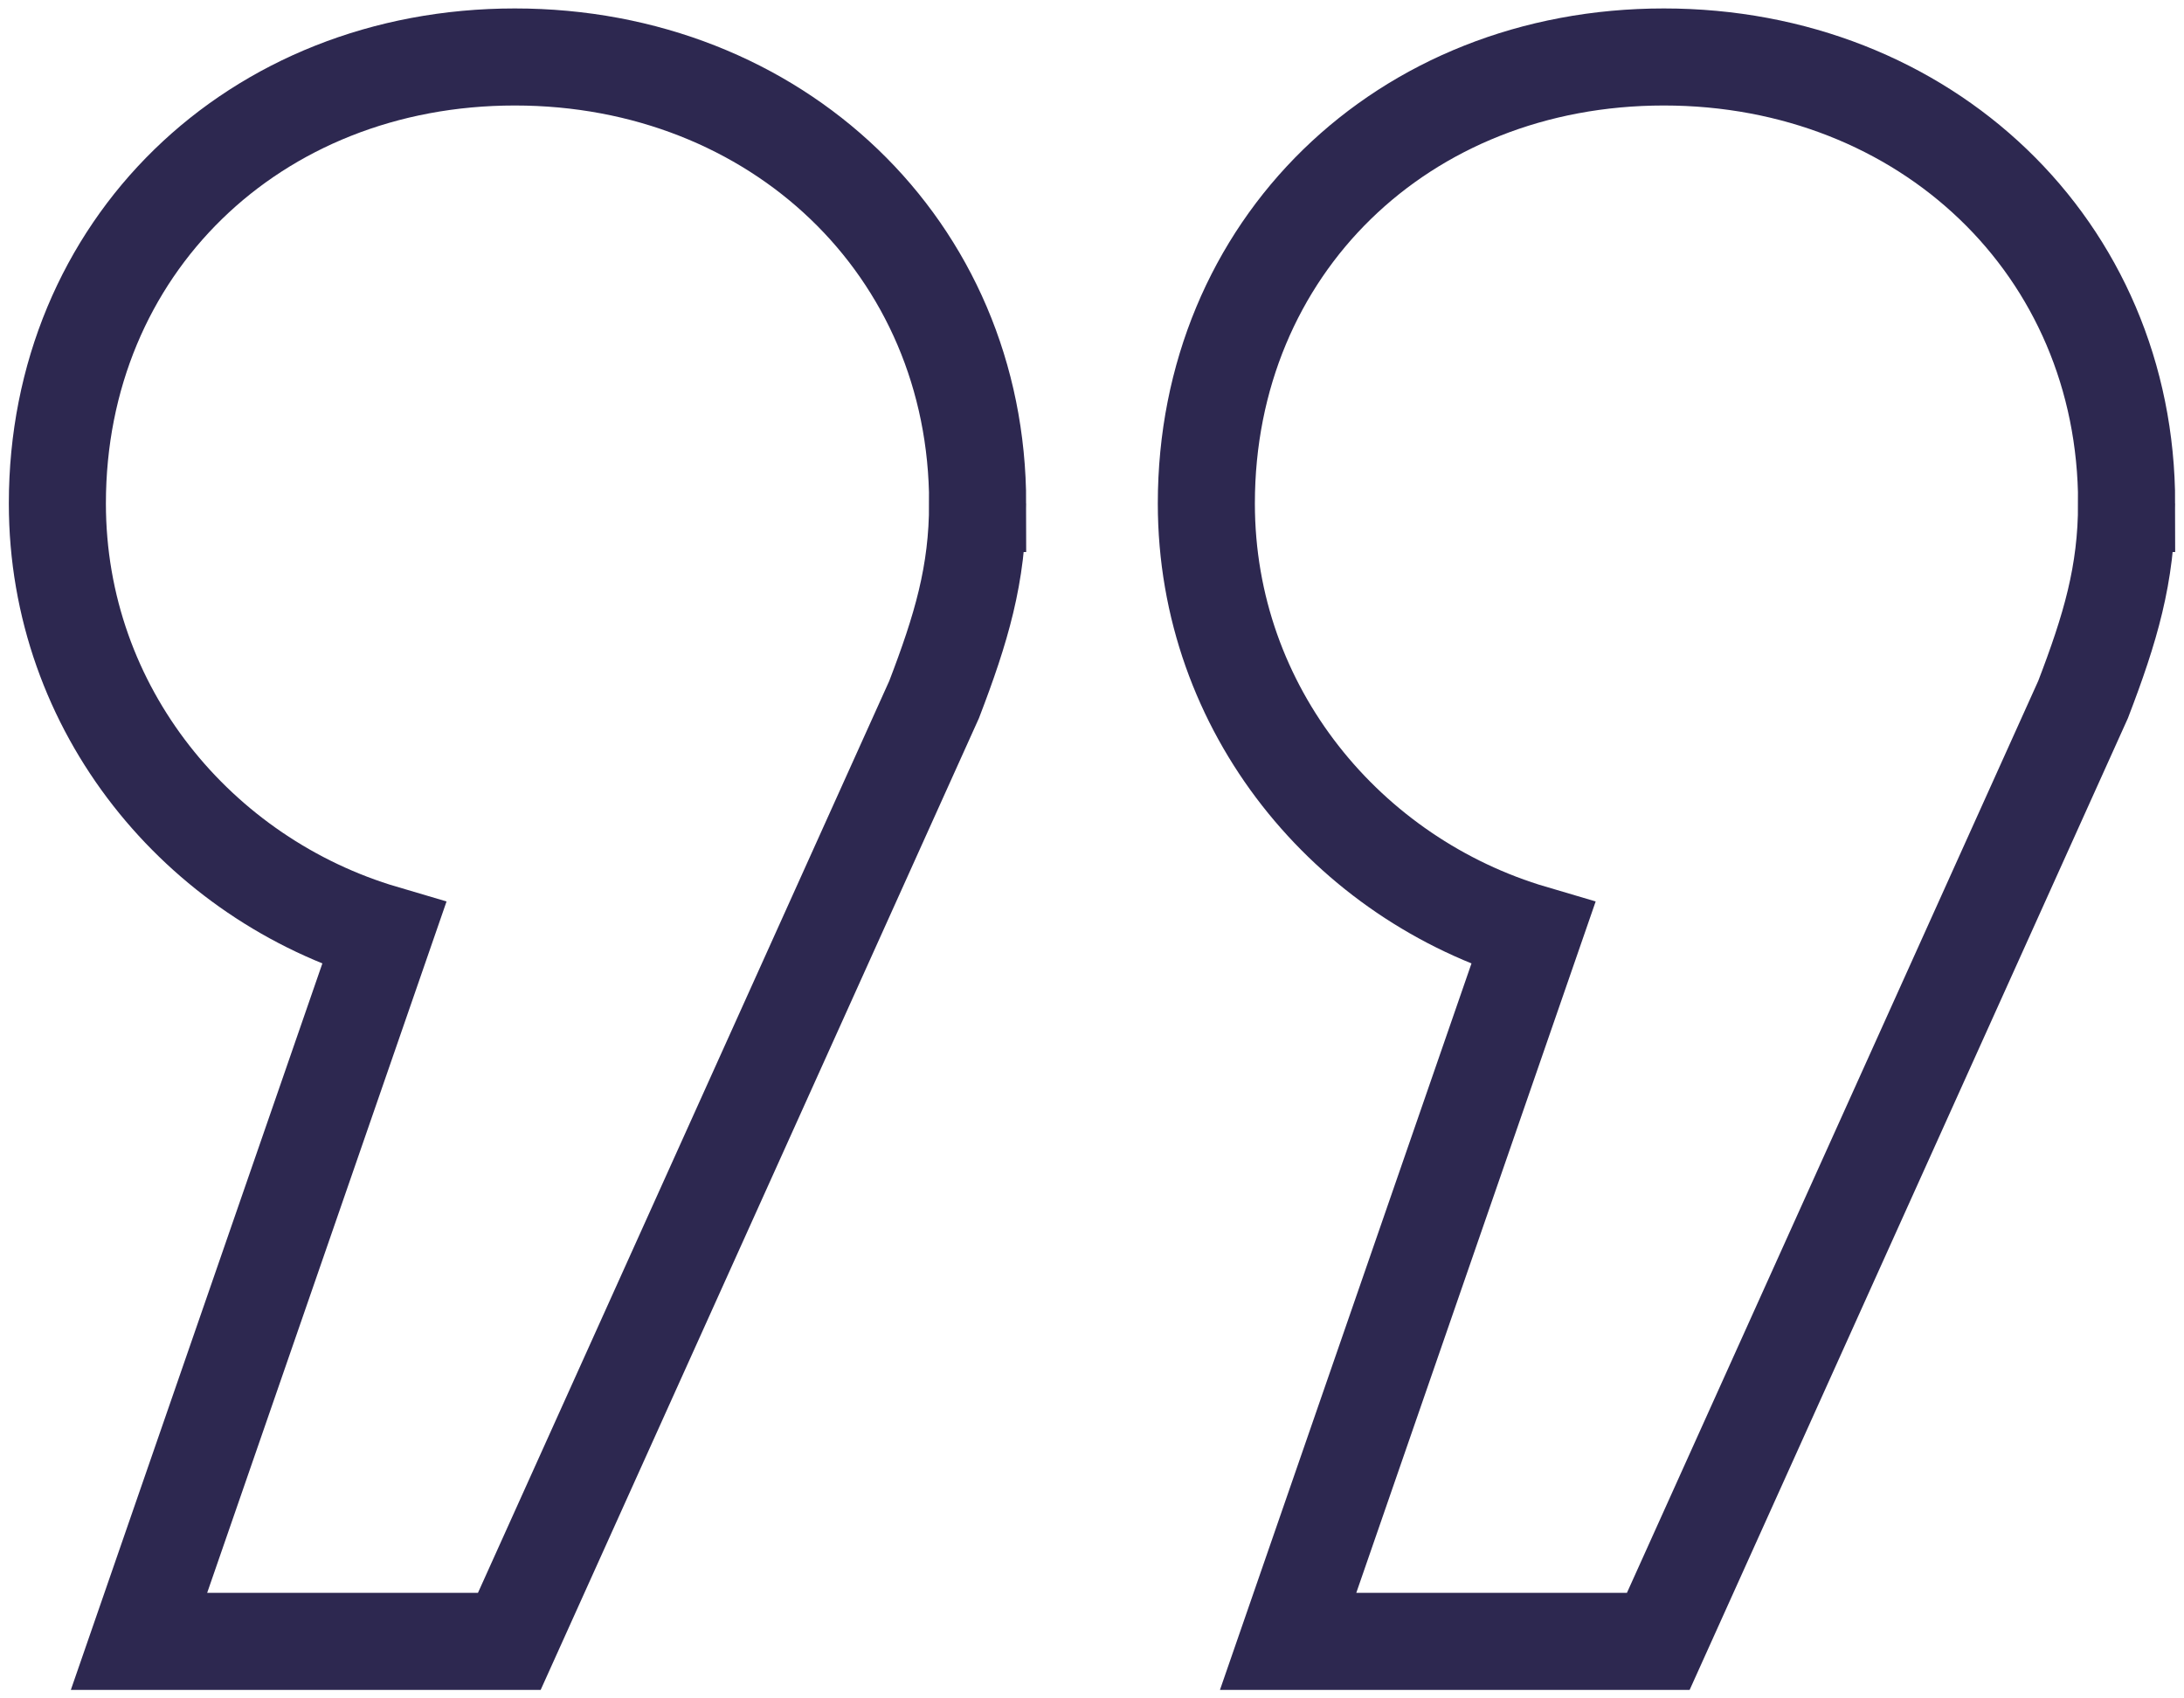
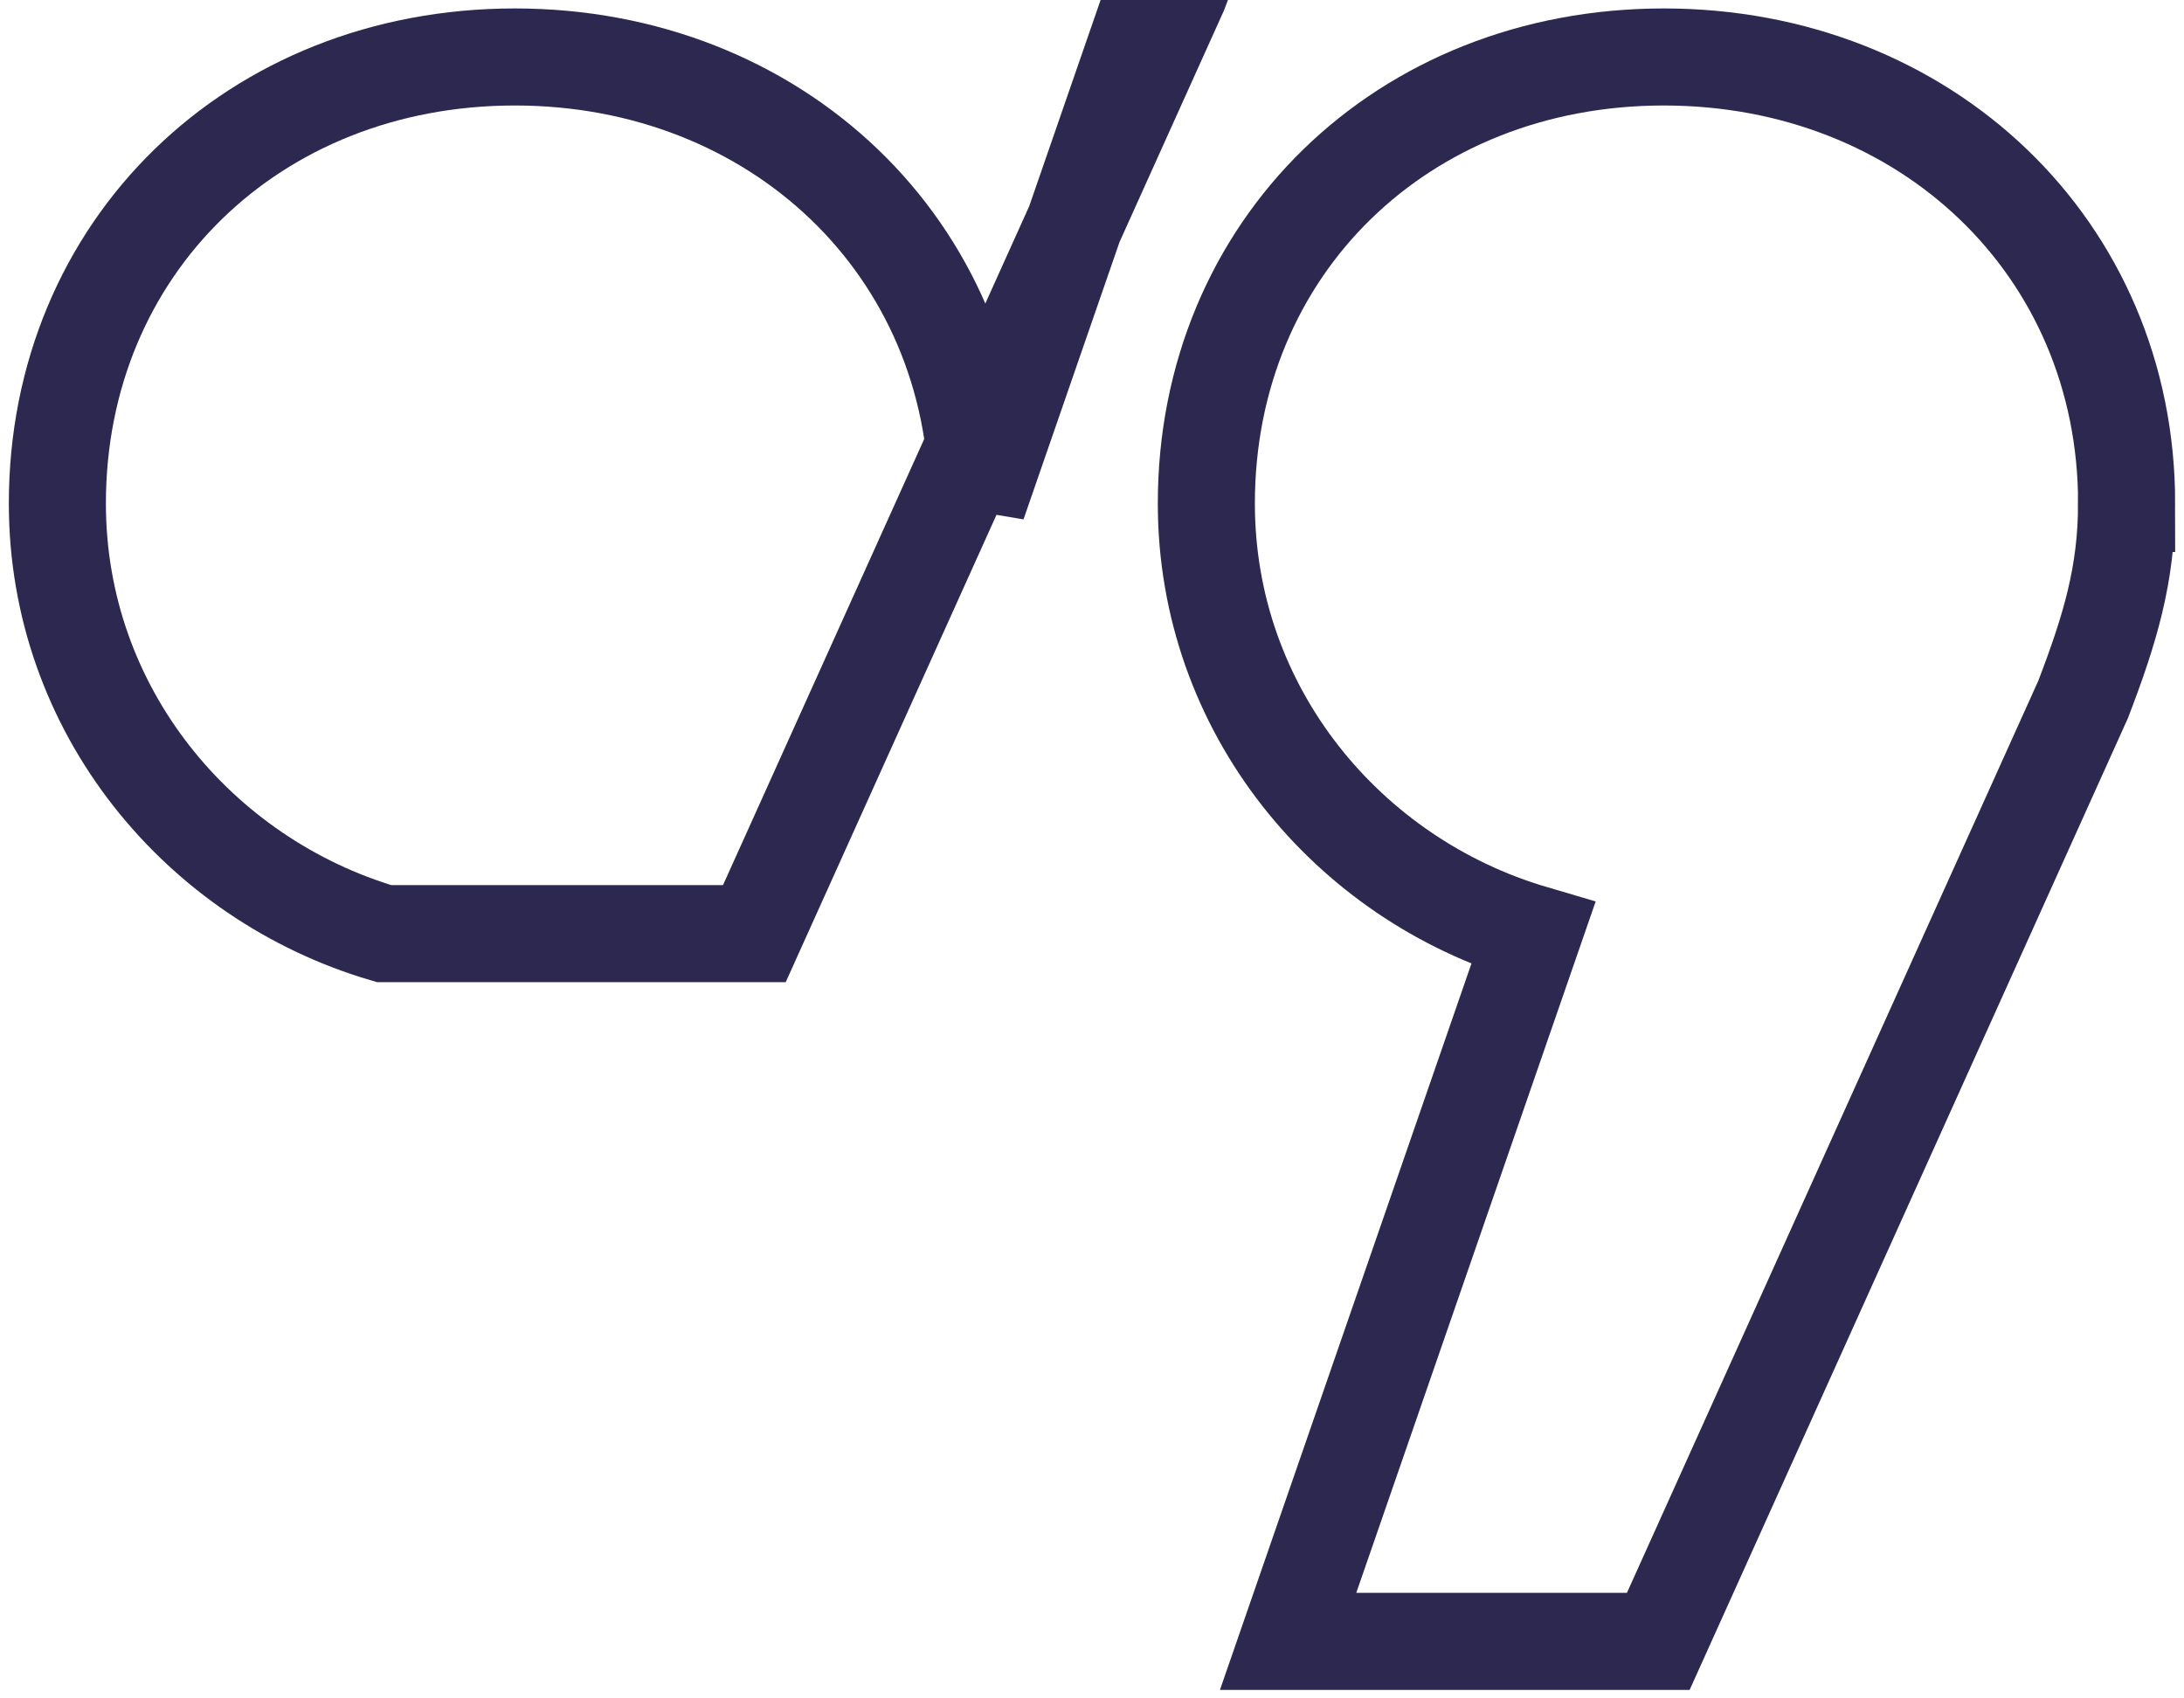
<svg xmlns="http://www.w3.org/2000/svg" id="a" viewBox="0 0 45 35">
-   <path d="m43.818,10.376c0-5.273-4.15-9.202-9.536-9.202s-9.426,3.928-9.426,9.202c0,4.263,2.919,7.741,6.734,8.864l-5.049,14.585h7.627l8.753-19.41c.559-1.458.896-2.581.896-4.039Zm-23.674,0c0-5.273-4.153-9.202-9.536-9.202S1.182,5.103,1.182,10.376c0,4.263,2.919,7.741,6.731,8.864l-5.049,14.585h7.63l8.753-19.41c.559-1.458.896-2.581.896-4.039Z" fill="none" stroke="#2d2850" stroke-width="2" />
+   <path d="m43.818,10.376c0-5.273-4.15-9.202-9.536-9.202s-9.426,3.928-9.426,9.202c0,4.263,2.919,7.741,6.734,8.864l-5.049,14.585h7.627l8.753-19.41c.559-1.458.896-2.581.896-4.039Zm-23.674,0c0-5.273-4.153-9.202-9.536-9.202S1.182,5.103,1.182,10.376c0,4.263,2.919,7.741,6.731,8.864h7.63l8.753-19.41c.559-1.458.896-2.581.896-4.039Z" fill="none" stroke="#2d2850" stroke-width="2" />
</svg>